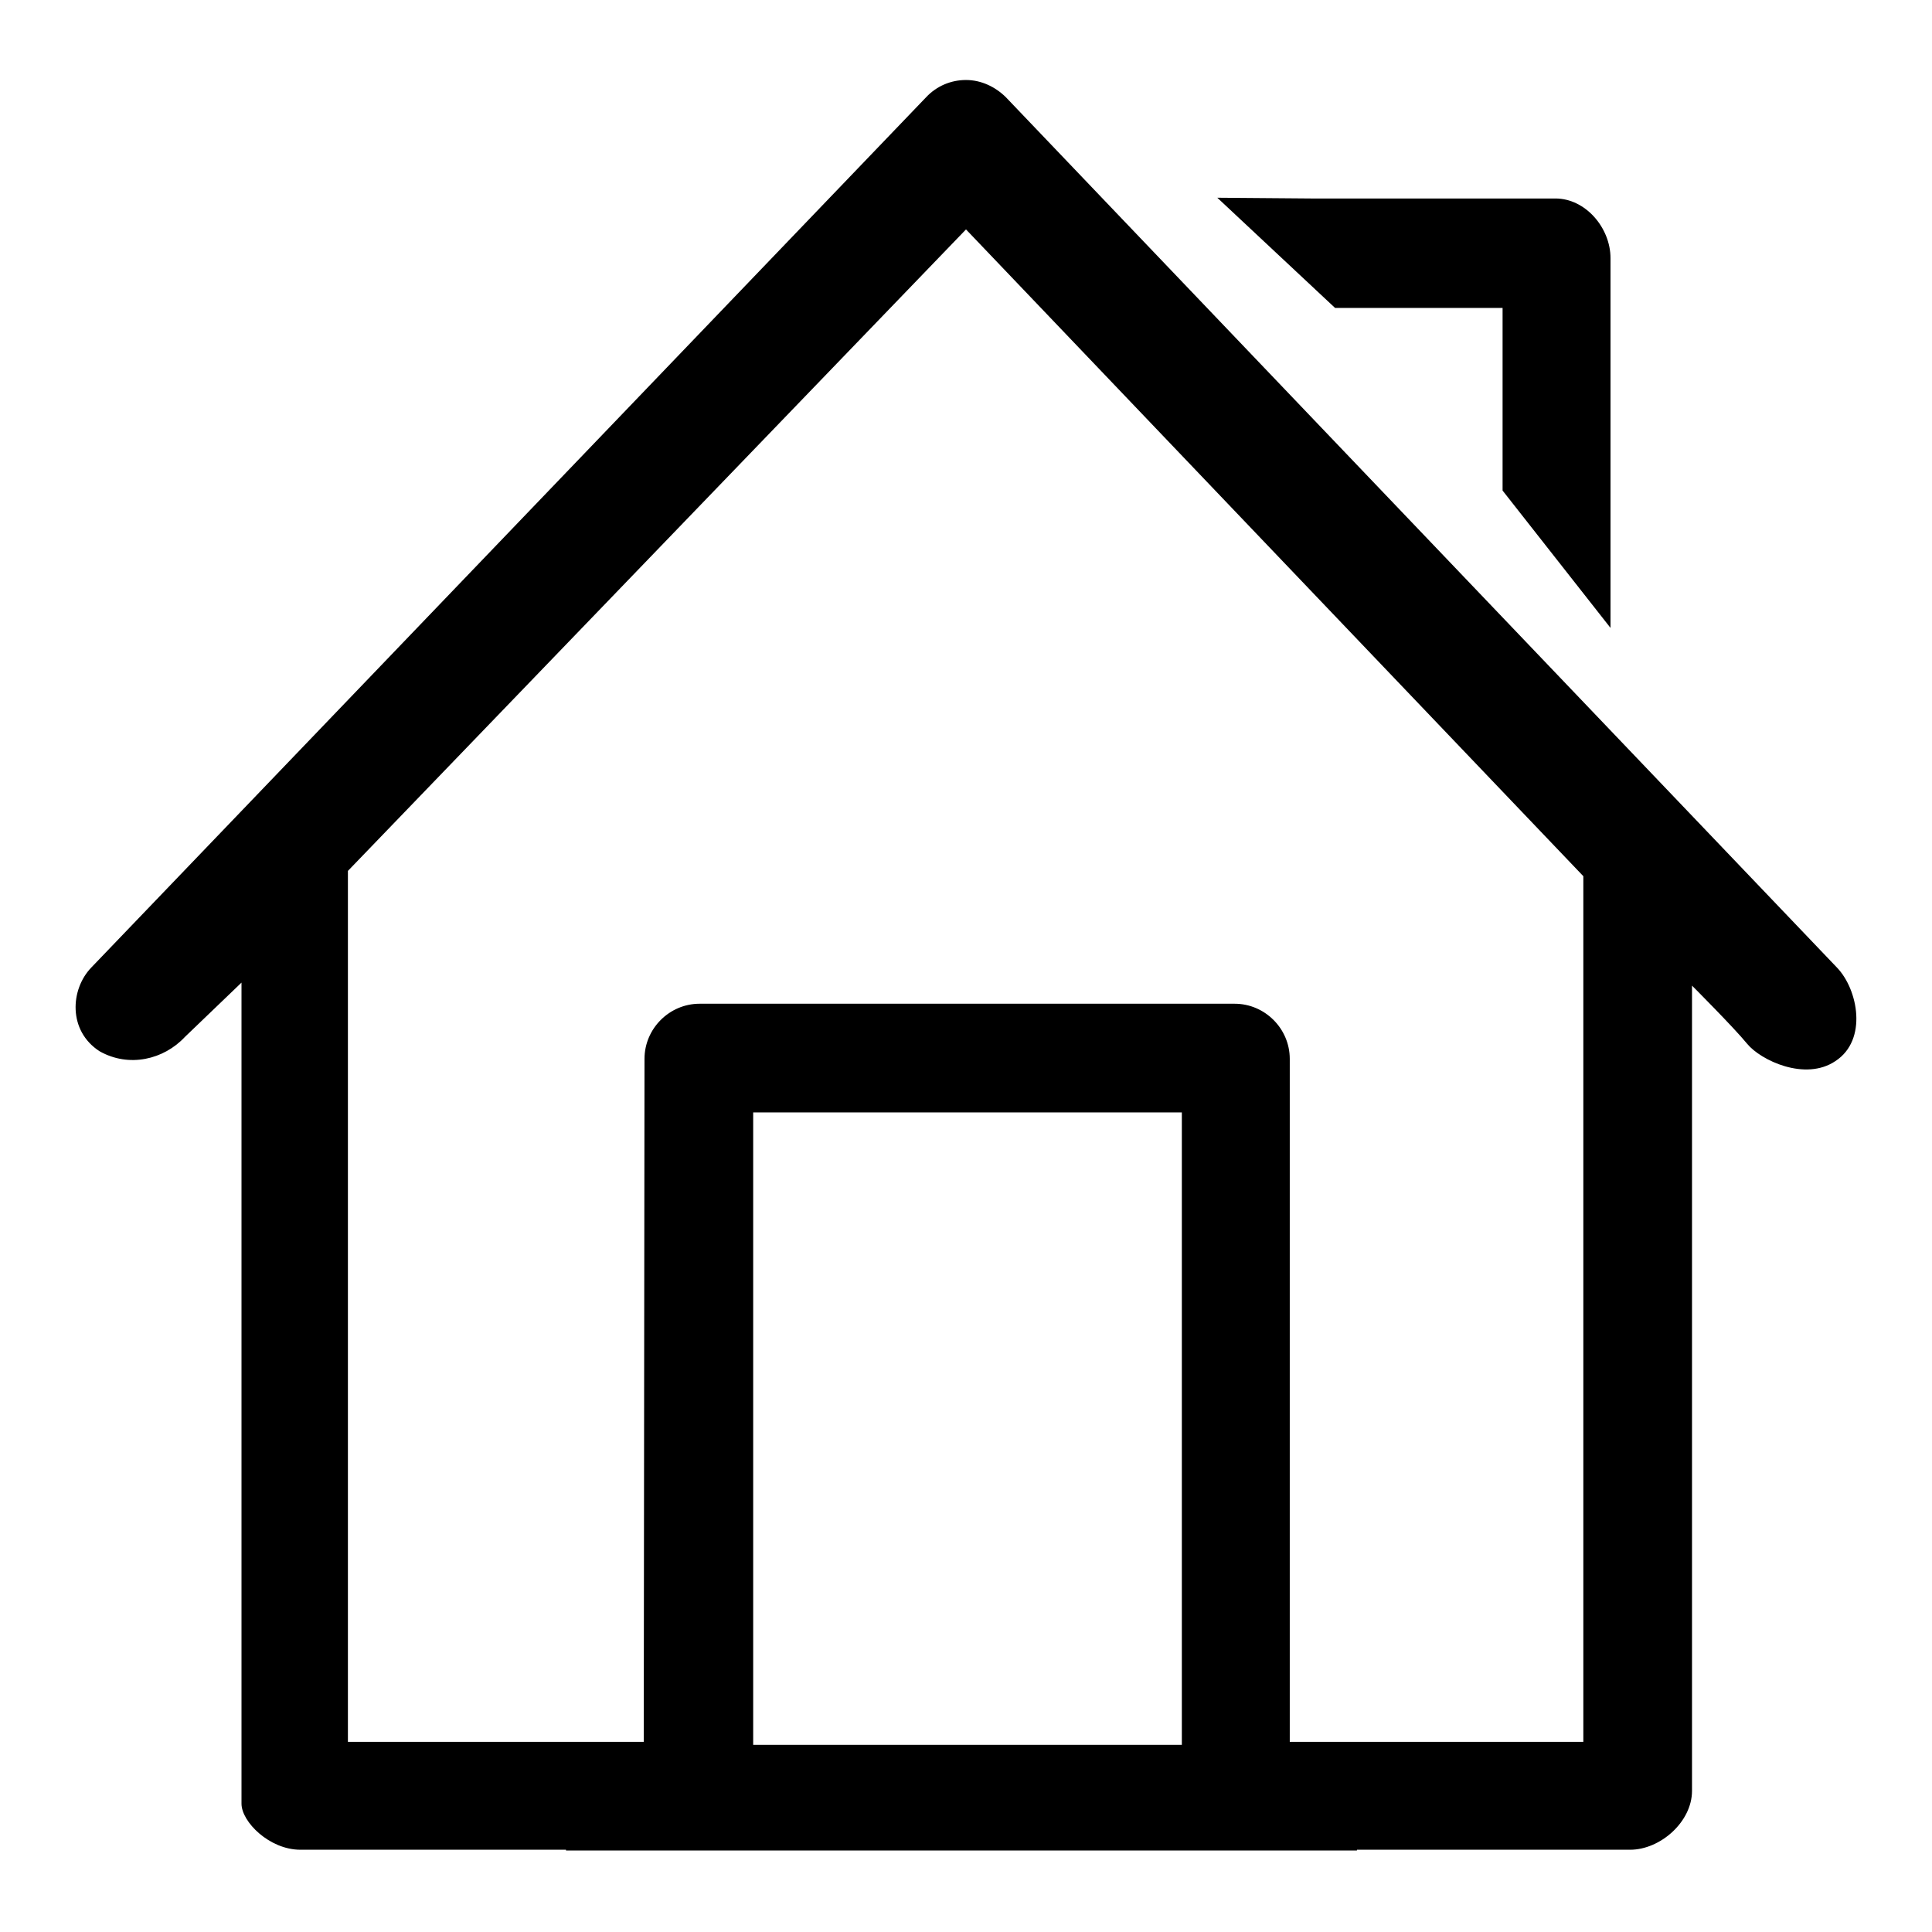
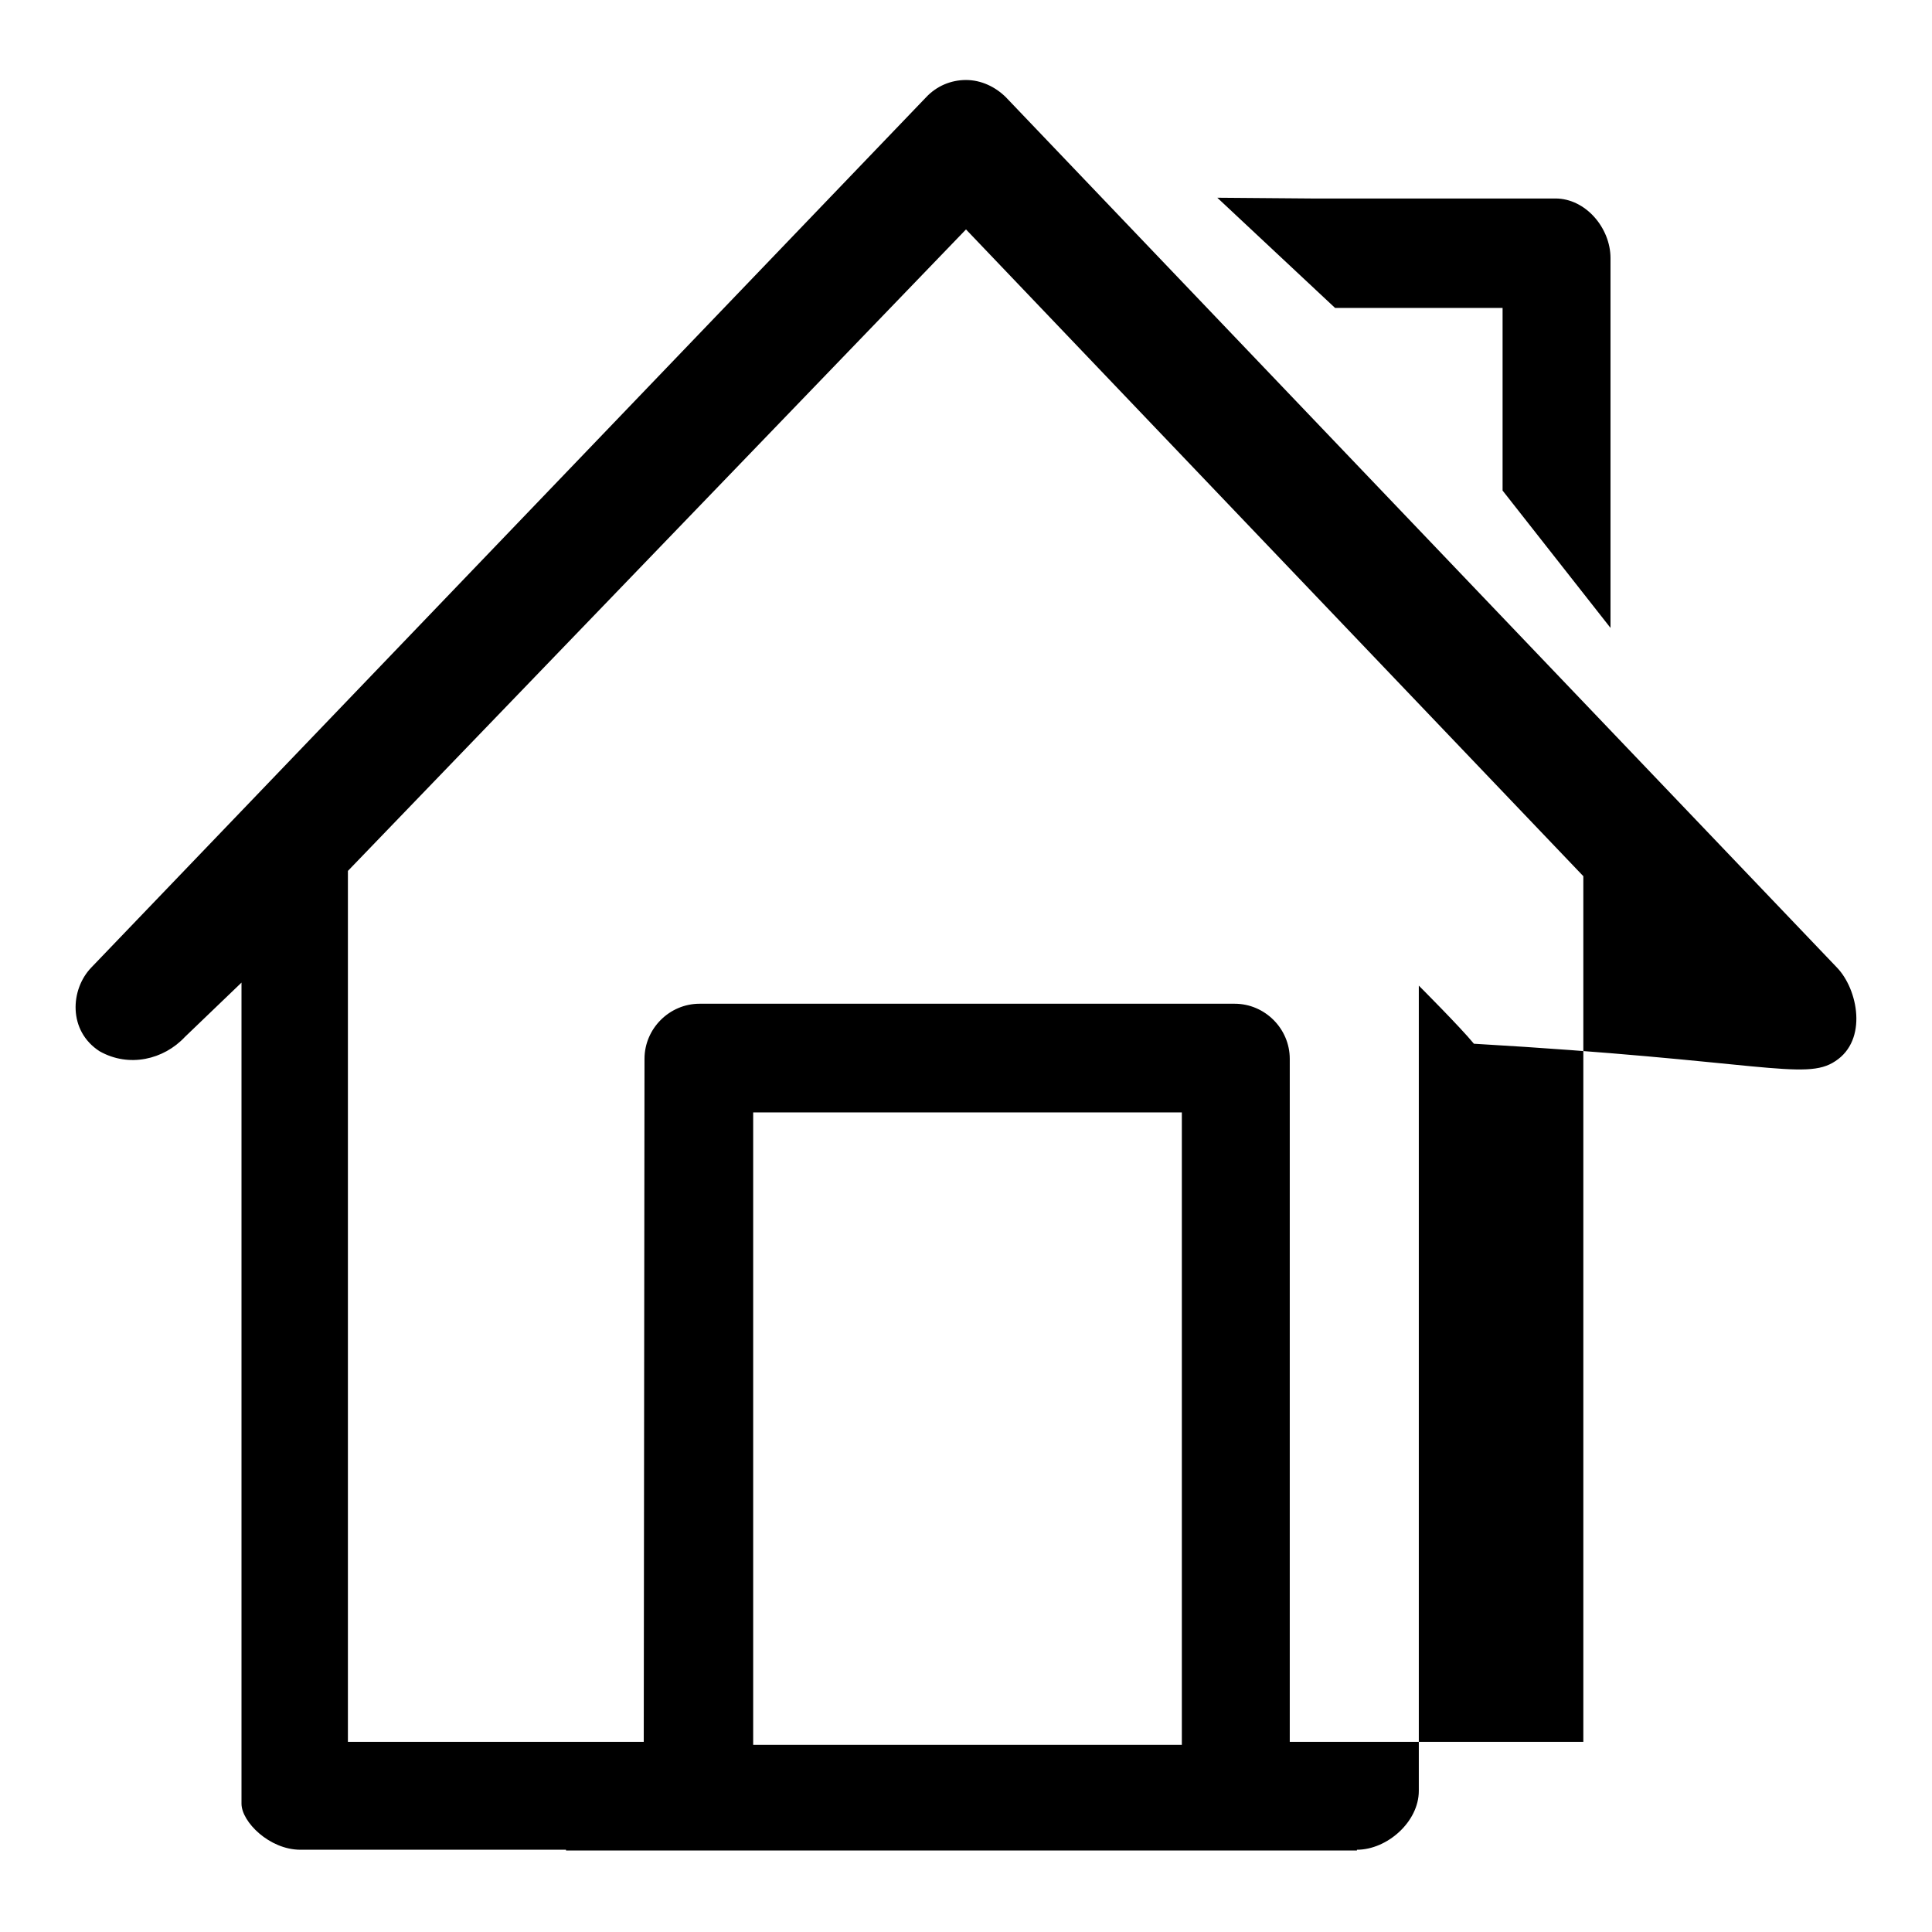
<svg xmlns="http://www.w3.org/2000/svg" version="1.1" x="0px" y="0px" viewBox="0 0 256 256" enable-background="new 0 0 256 256" xml:space="preserve">
  <g>
    <g>
-       <path fill="#000000" d="M243.2,140.6c4.3-2.8,3-9.5,0.2-12.4L133.3,12.9c-1.4-1.4-3.3-2.3-5.3-2.3c-2,0-3.9,0.8-5.3,2.3L12.1,128.2c-2.8,2.9-3.1,8.4,1.1,11.1c3.9,2.2,8.5,1.1,11.3-1.9l7.5-7.2v108.8c0,2.4,3.7,6.1,7.8,6.1H75v0.1h104.8v-0.1H216c4,0,8.2-3.7,8.2-7.8V130.6c0,0,5.5,5.5,7.3,7.7C233.3,140.5,239.2,143.3,243.2,140.6z M156.6,231.2H99.8l0-83.8h56.8L156.6,231.2L156.6,231.2z M209.8,230.8h-38.9v-90.5c0-4-3.3-7.3-7.3-7.3H92.7c-4,0-7.3,3.3-7.3,7.3l-0.1,90.5H46.1V115.4l81.9-85l81.8,85.7V230.8L209.8,230.8z M183.2,40.8h15.9V65l14.3,18.2v-49c0-4-3.3-7.9-7.3-7.9h-32.4l-12.4-0.1l15.6,14.6H183.2z" />
+       <path fill="#000000" d="M243.2,140.6c4.3-2.8,3-9.5,0.2-12.4L133.3,12.9c-1.4-1.4-3.3-2.3-5.3-2.3c-2,0-3.9,0.8-5.3,2.3L12.1,128.2c-2.8,2.9-3.1,8.4,1.1,11.1c3.9,2.2,8.5,1.1,11.3-1.9l7.5-7.2v108.8c0,2.4,3.7,6.1,7.8,6.1H75v0.1h104.8v-0.1c4,0,8.2-3.7,8.2-7.8V130.6c0,0,5.5,5.5,7.3,7.7C233.3,140.5,239.2,143.3,243.2,140.6z M156.6,231.2H99.8l0-83.8h56.8L156.6,231.2L156.6,231.2z M209.8,230.8h-38.9v-90.5c0-4-3.3-7.3-7.3-7.3H92.7c-4,0-7.3,3.3-7.3,7.3l-0.1,90.5H46.1V115.4l81.9-85l81.8,85.7V230.8L209.8,230.8z M183.2,40.8h15.9V65l14.3,18.2v-49c0-4-3.3-7.9-7.3-7.9h-32.4l-12.4-0.1l15.6,14.6H183.2z" />
    </g>
  </g>
</svg>